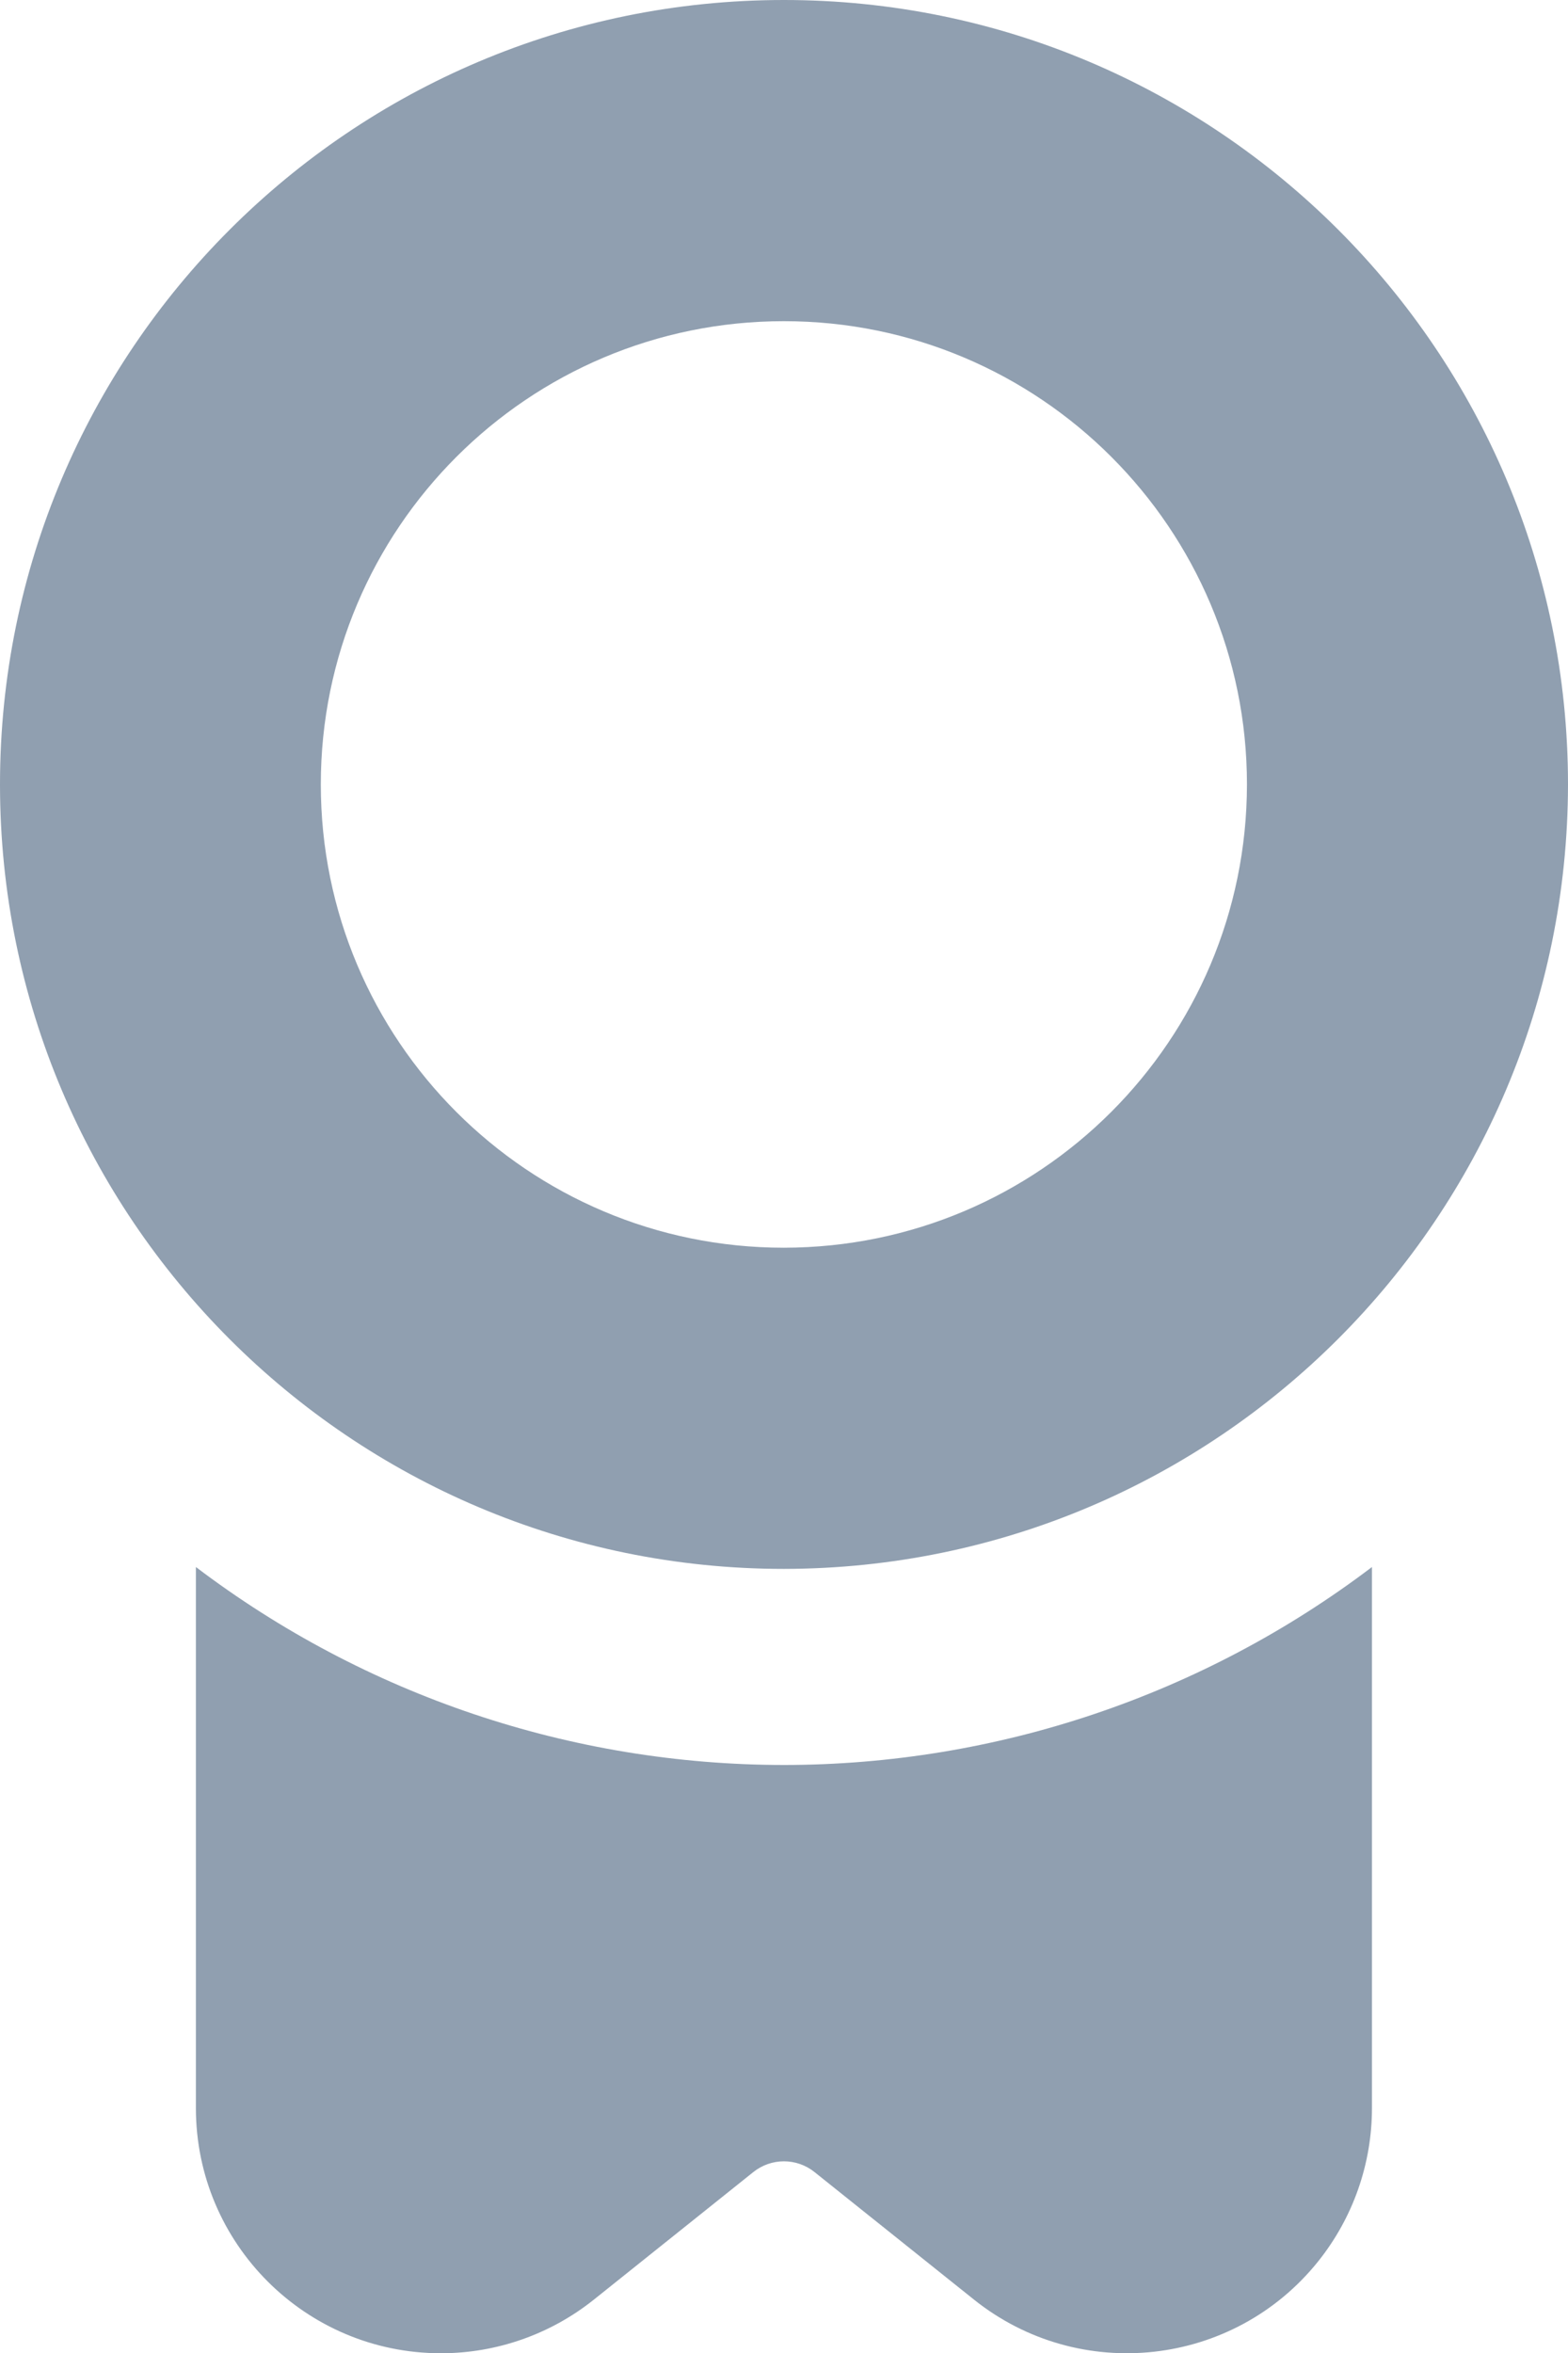
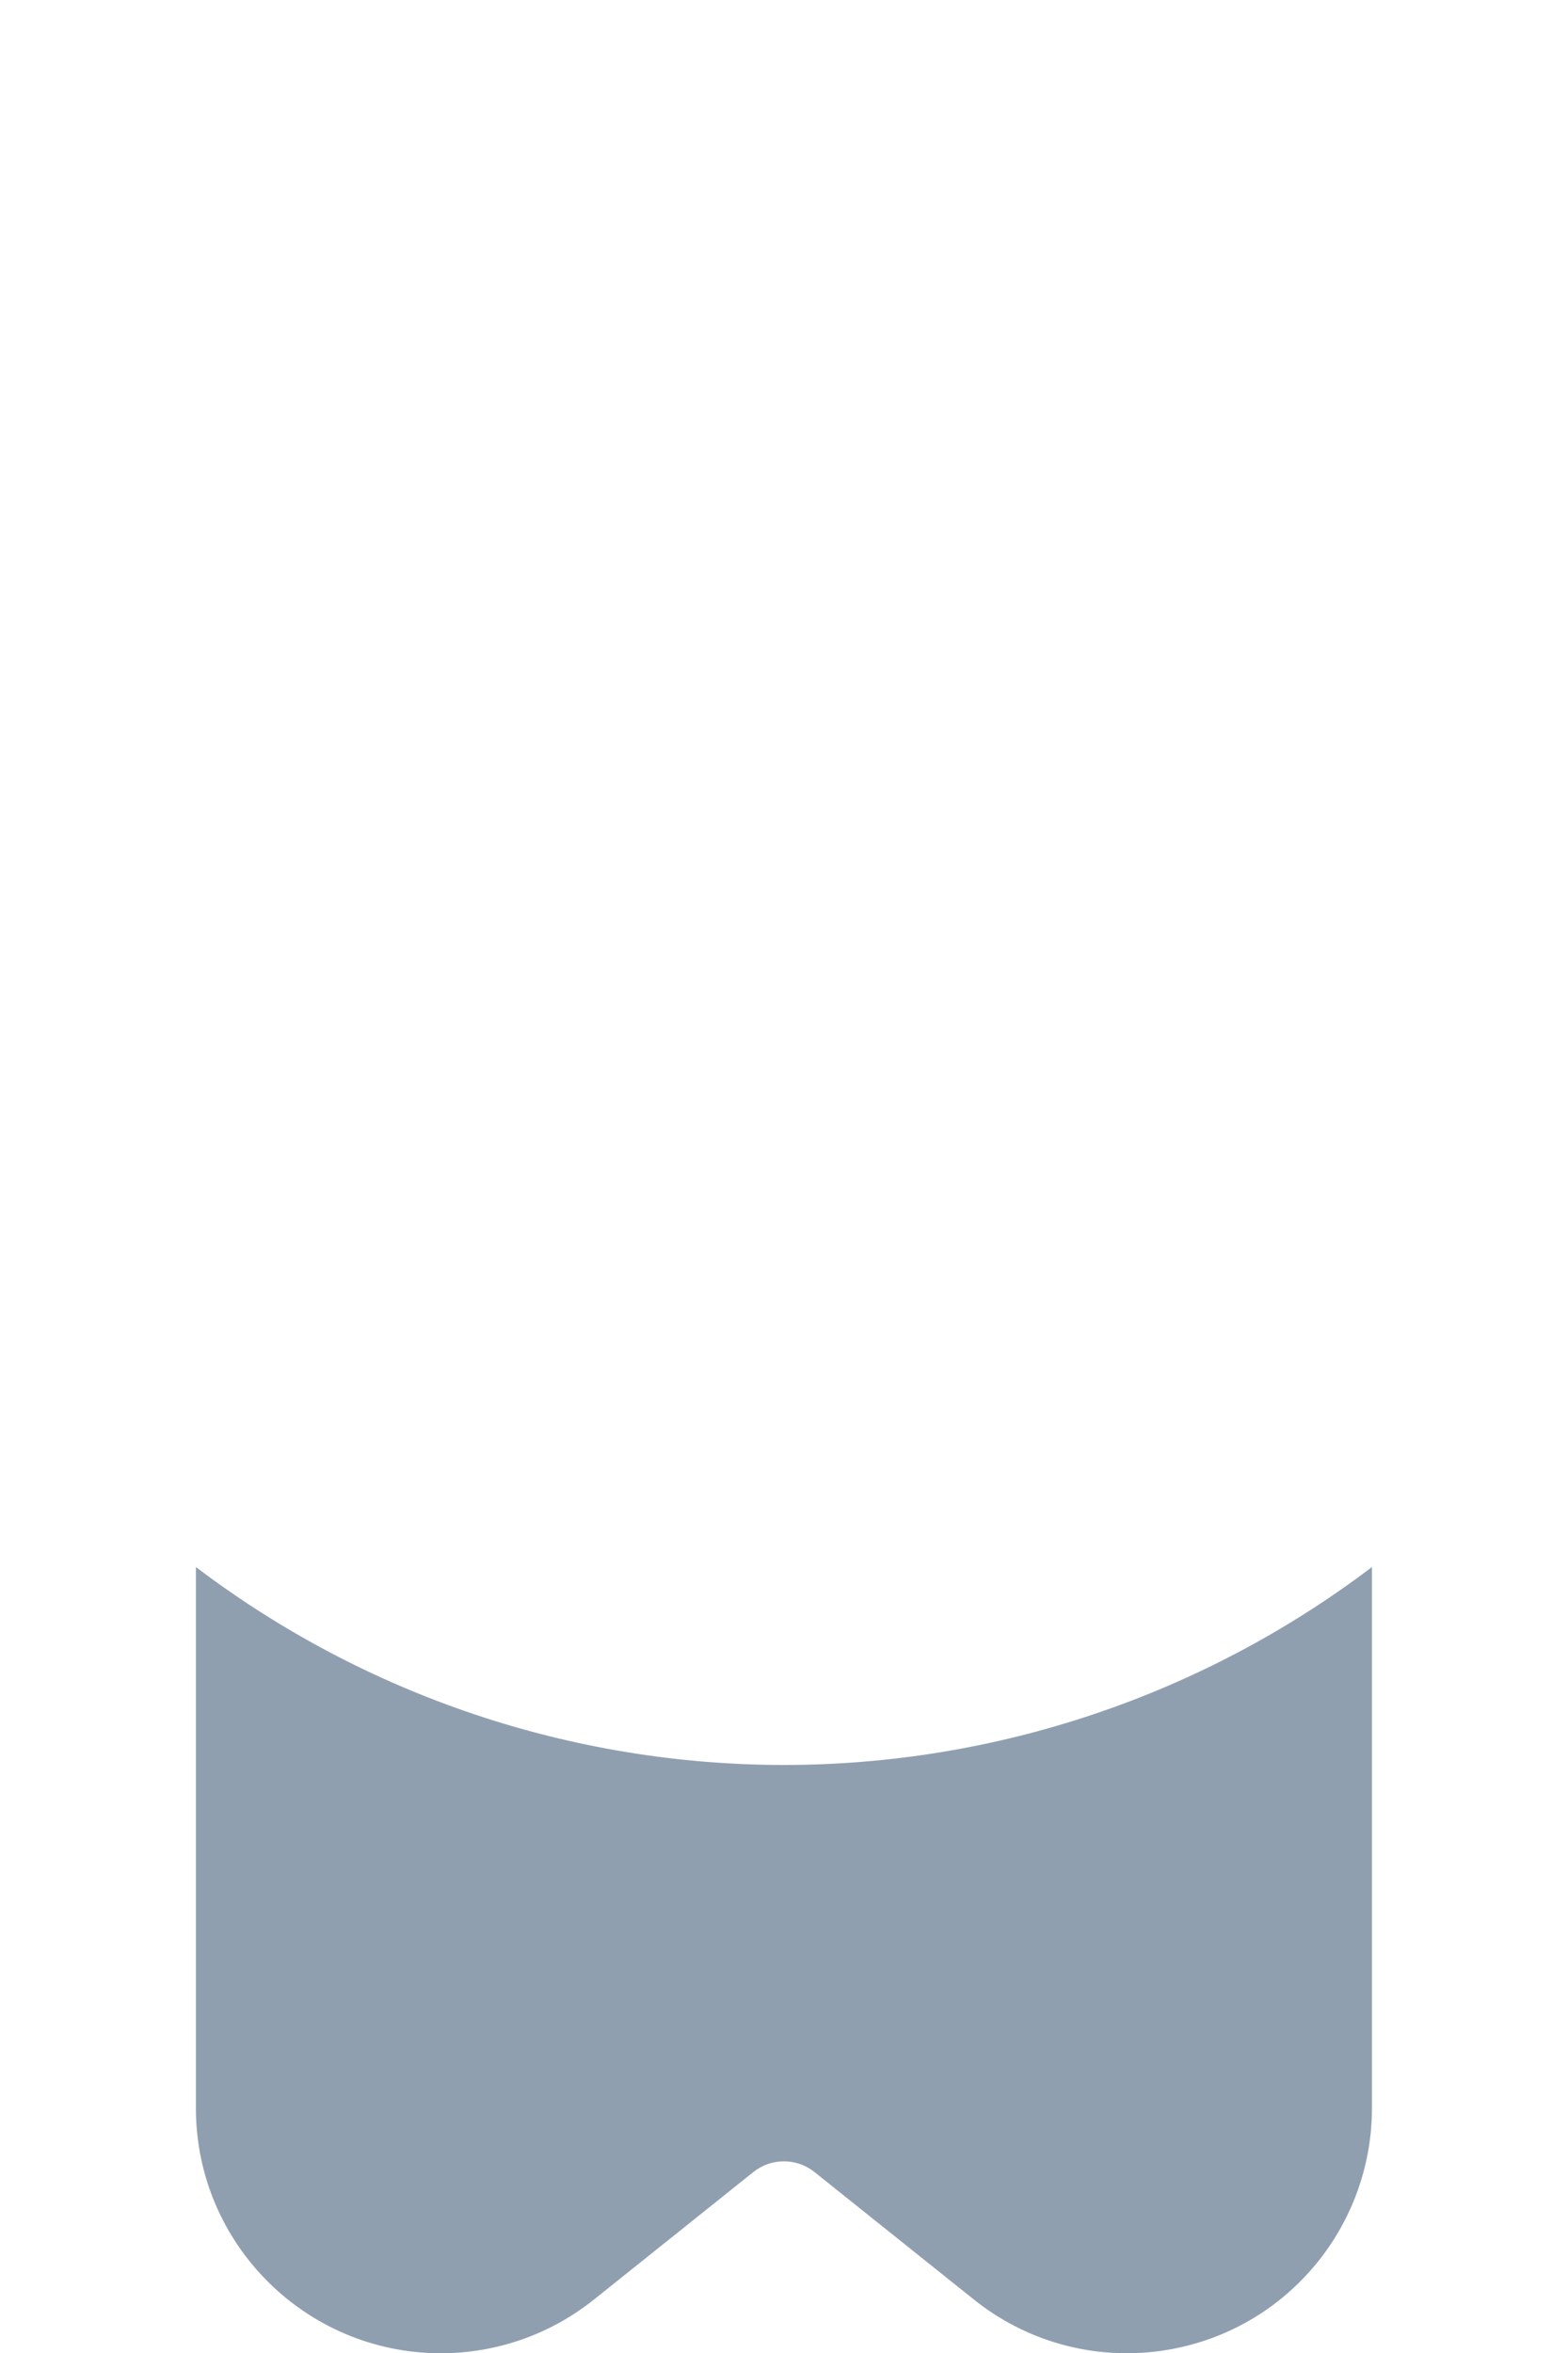
<svg xmlns="http://www.w3.org/2000/svg" id="Layer_2" viewBox="0 0 333.29 500">
  <g id="Layer_1-2" data-name="Layer_1">
    <g>
-       <path d="M166.62,0C74.59,0,0,74.64,0,166.67s74.59,166.67,166.62,166.67c92.03-.11,166.56-74.64,166.67-166.67C333.29,74.64,258.65,0,166.62,0ZM166.62,265.1c-54.37,0-98.43-44.06-98.43-98.43s44.06-98.43,98.43-98.43,98.43,44.06,98.43,98.43c-.06,54.37-44.06,98.37-98.43,98.43Z" style="fill: #909fb0;" />
      <path d="M166.63,375c-45.14-.02-89.03-14.79-124.99-42.06v114.97c0,28.76,23.32,52.08,52.08,52.08,11.83,0,23.31-4.03,32.54-11.42l33.87-27.08c3.8-3.04,9.2-3.04,13,0l33.87,27.08c22.46,17.97,55.23,14.33,73.2-8.12,7.39-9.24,11.42-20.71,11.42-32.54v-114.97c-35.97,27.27-79.86,42.04-124.99,42.06Z" style="fill: #909fb0;" />
    </g>
  </g>
</svg>